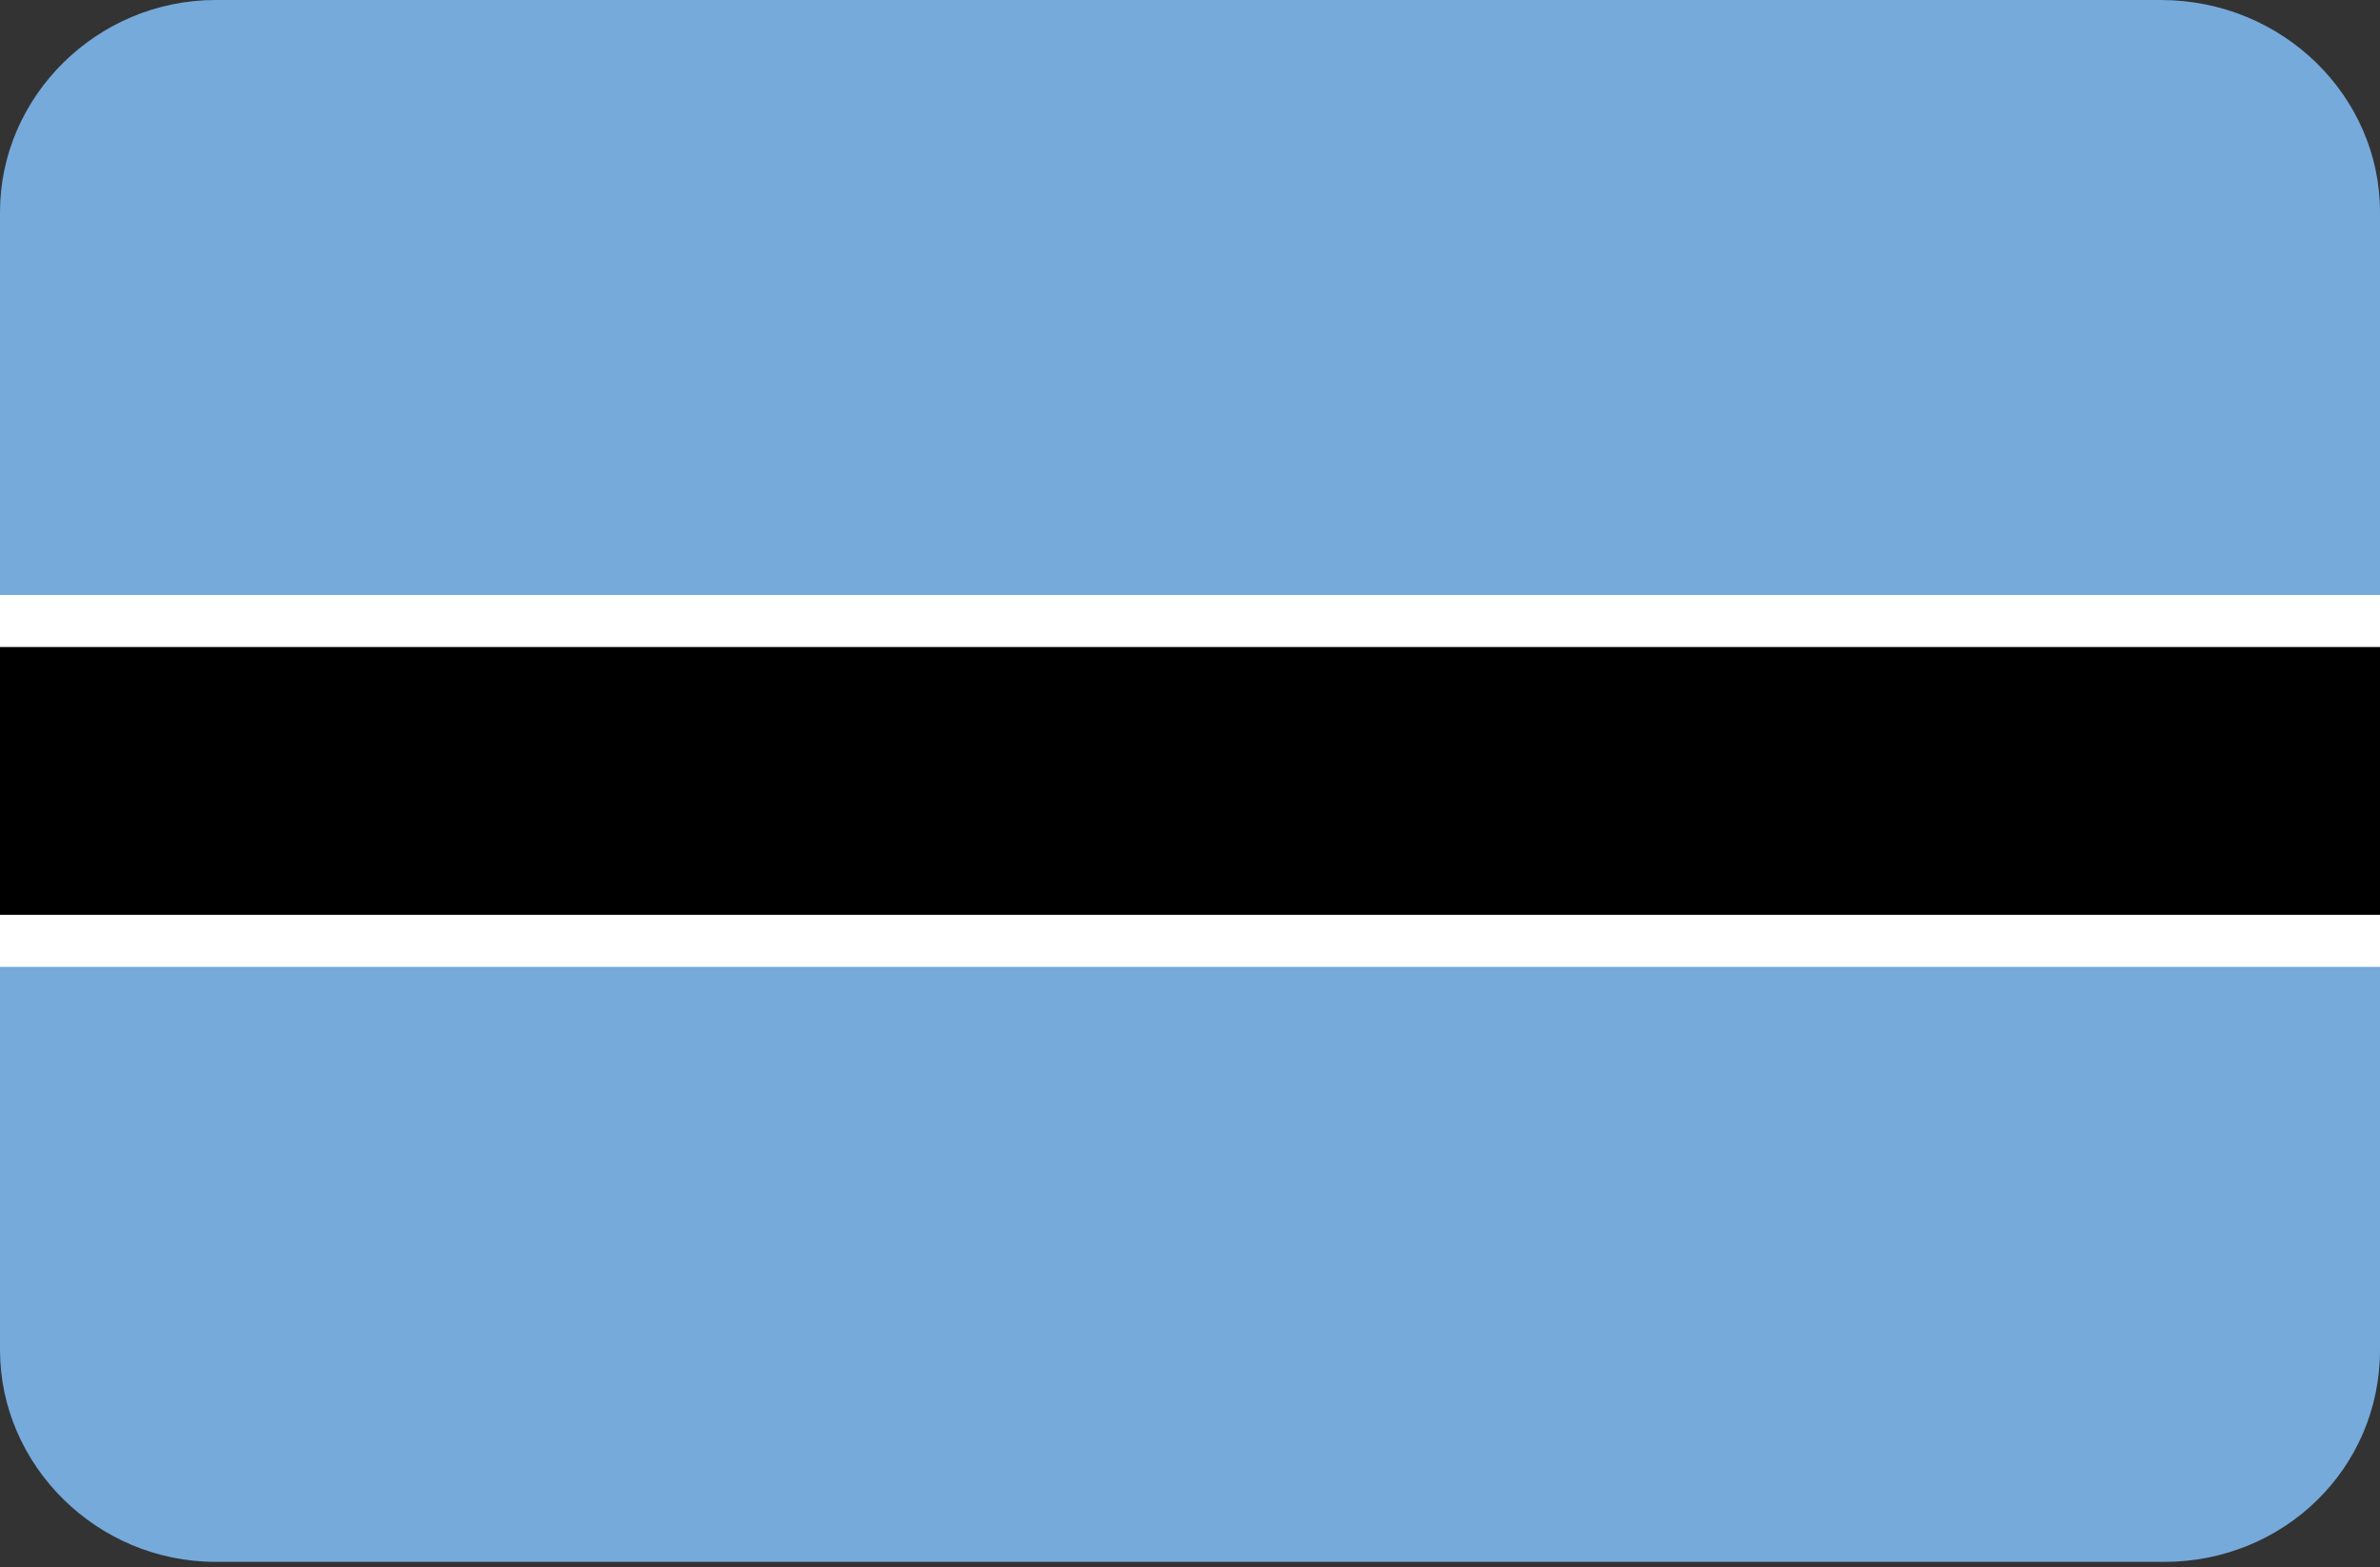
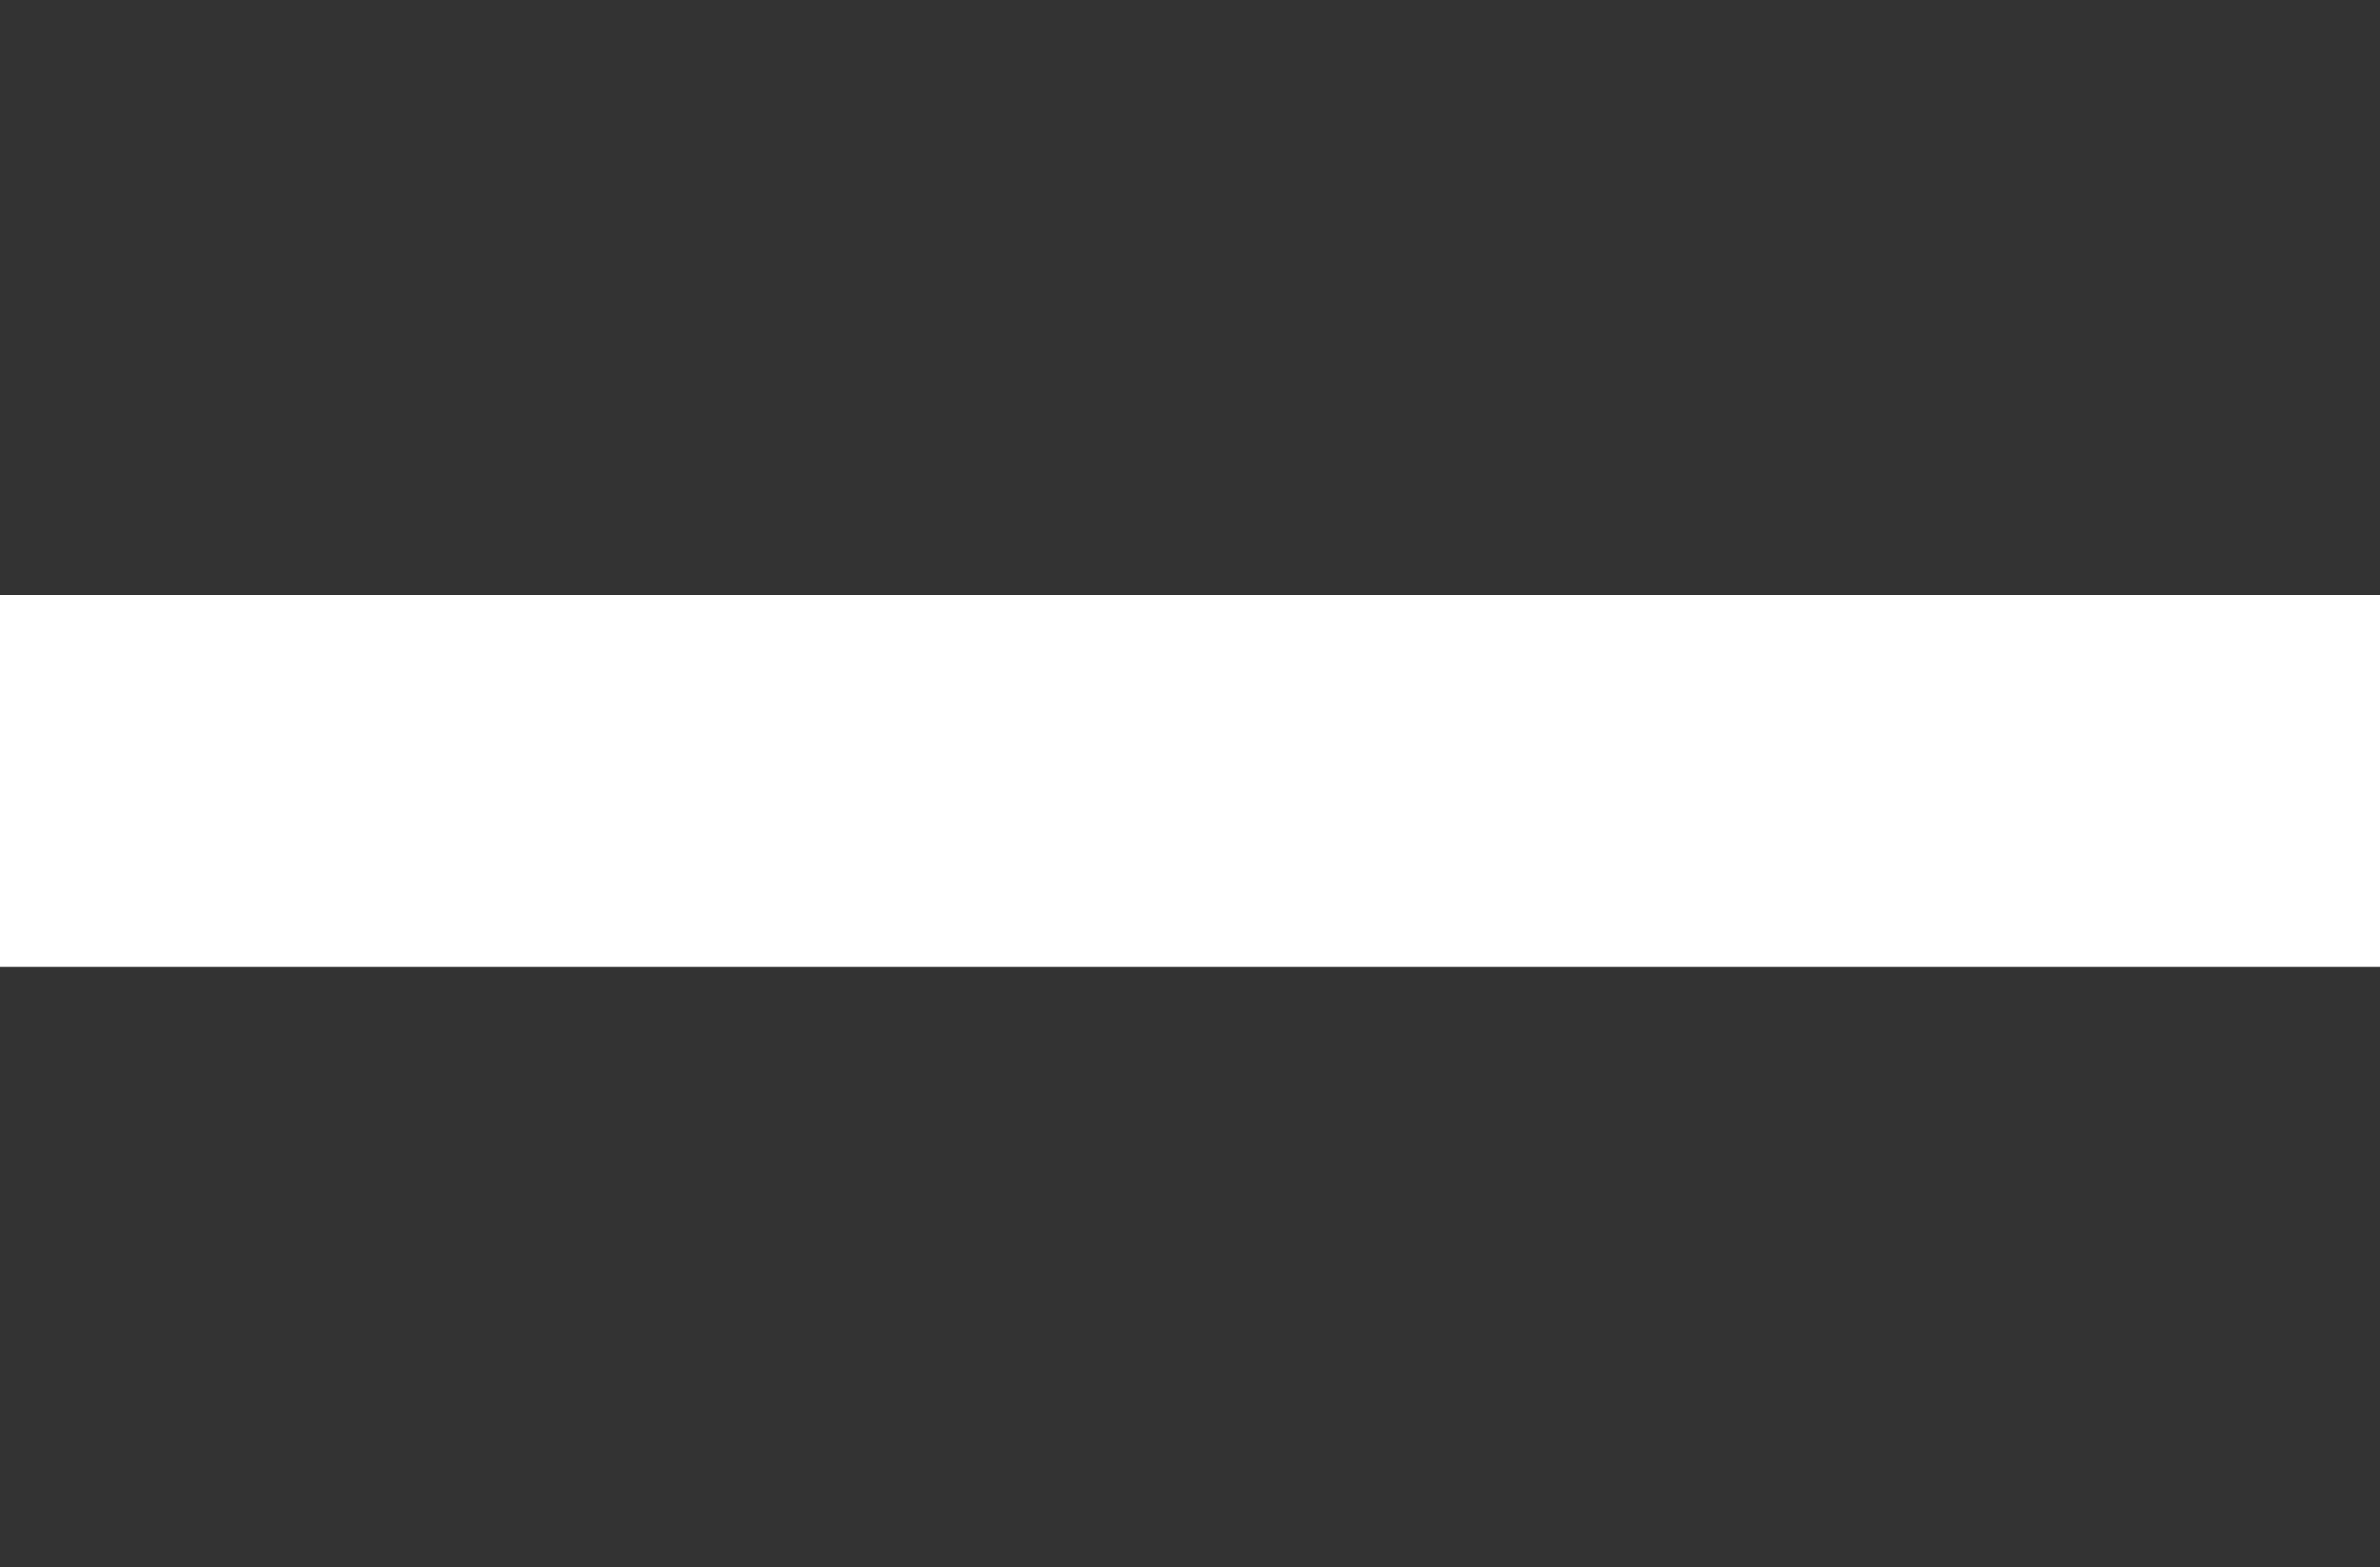
<svg xmlns="http://www.w3.org/2000/svg" width="41" height="27" viewBox="0 0 41 27" fill="none">
  <rect x="0" y="0" width="41" height="27" fill="#333333" stroke="none" />
  <g clip-path="url(#clip0_726_297)">
-     <path d="M3.716 0H37.22C39.334 0 41 1.666 41 3.652V23.255C41 25.305 39.334 26.906 37.284 26.906H3.716C1.666 26.906 0 25.241 0 23.255V3.652C0 1.666 1.666 0 3.716 0Z" fill="#75AADB" />
-     <path d="M41 10.25H0V16.656H41V10.25Z" fill="white" />
-     <path d="M41 11.146H0V15.759H41V11.146Z" fill="black" />
+     <path d="M41 10.25H0V16.656H41V10.25" fill="white" />
  </g>
  <defs>
    <clipPath id="clip0_726_297">
      <rect width="41" height="26.906" fill="white" />
    </clipPath>
  </defs>
</svg>